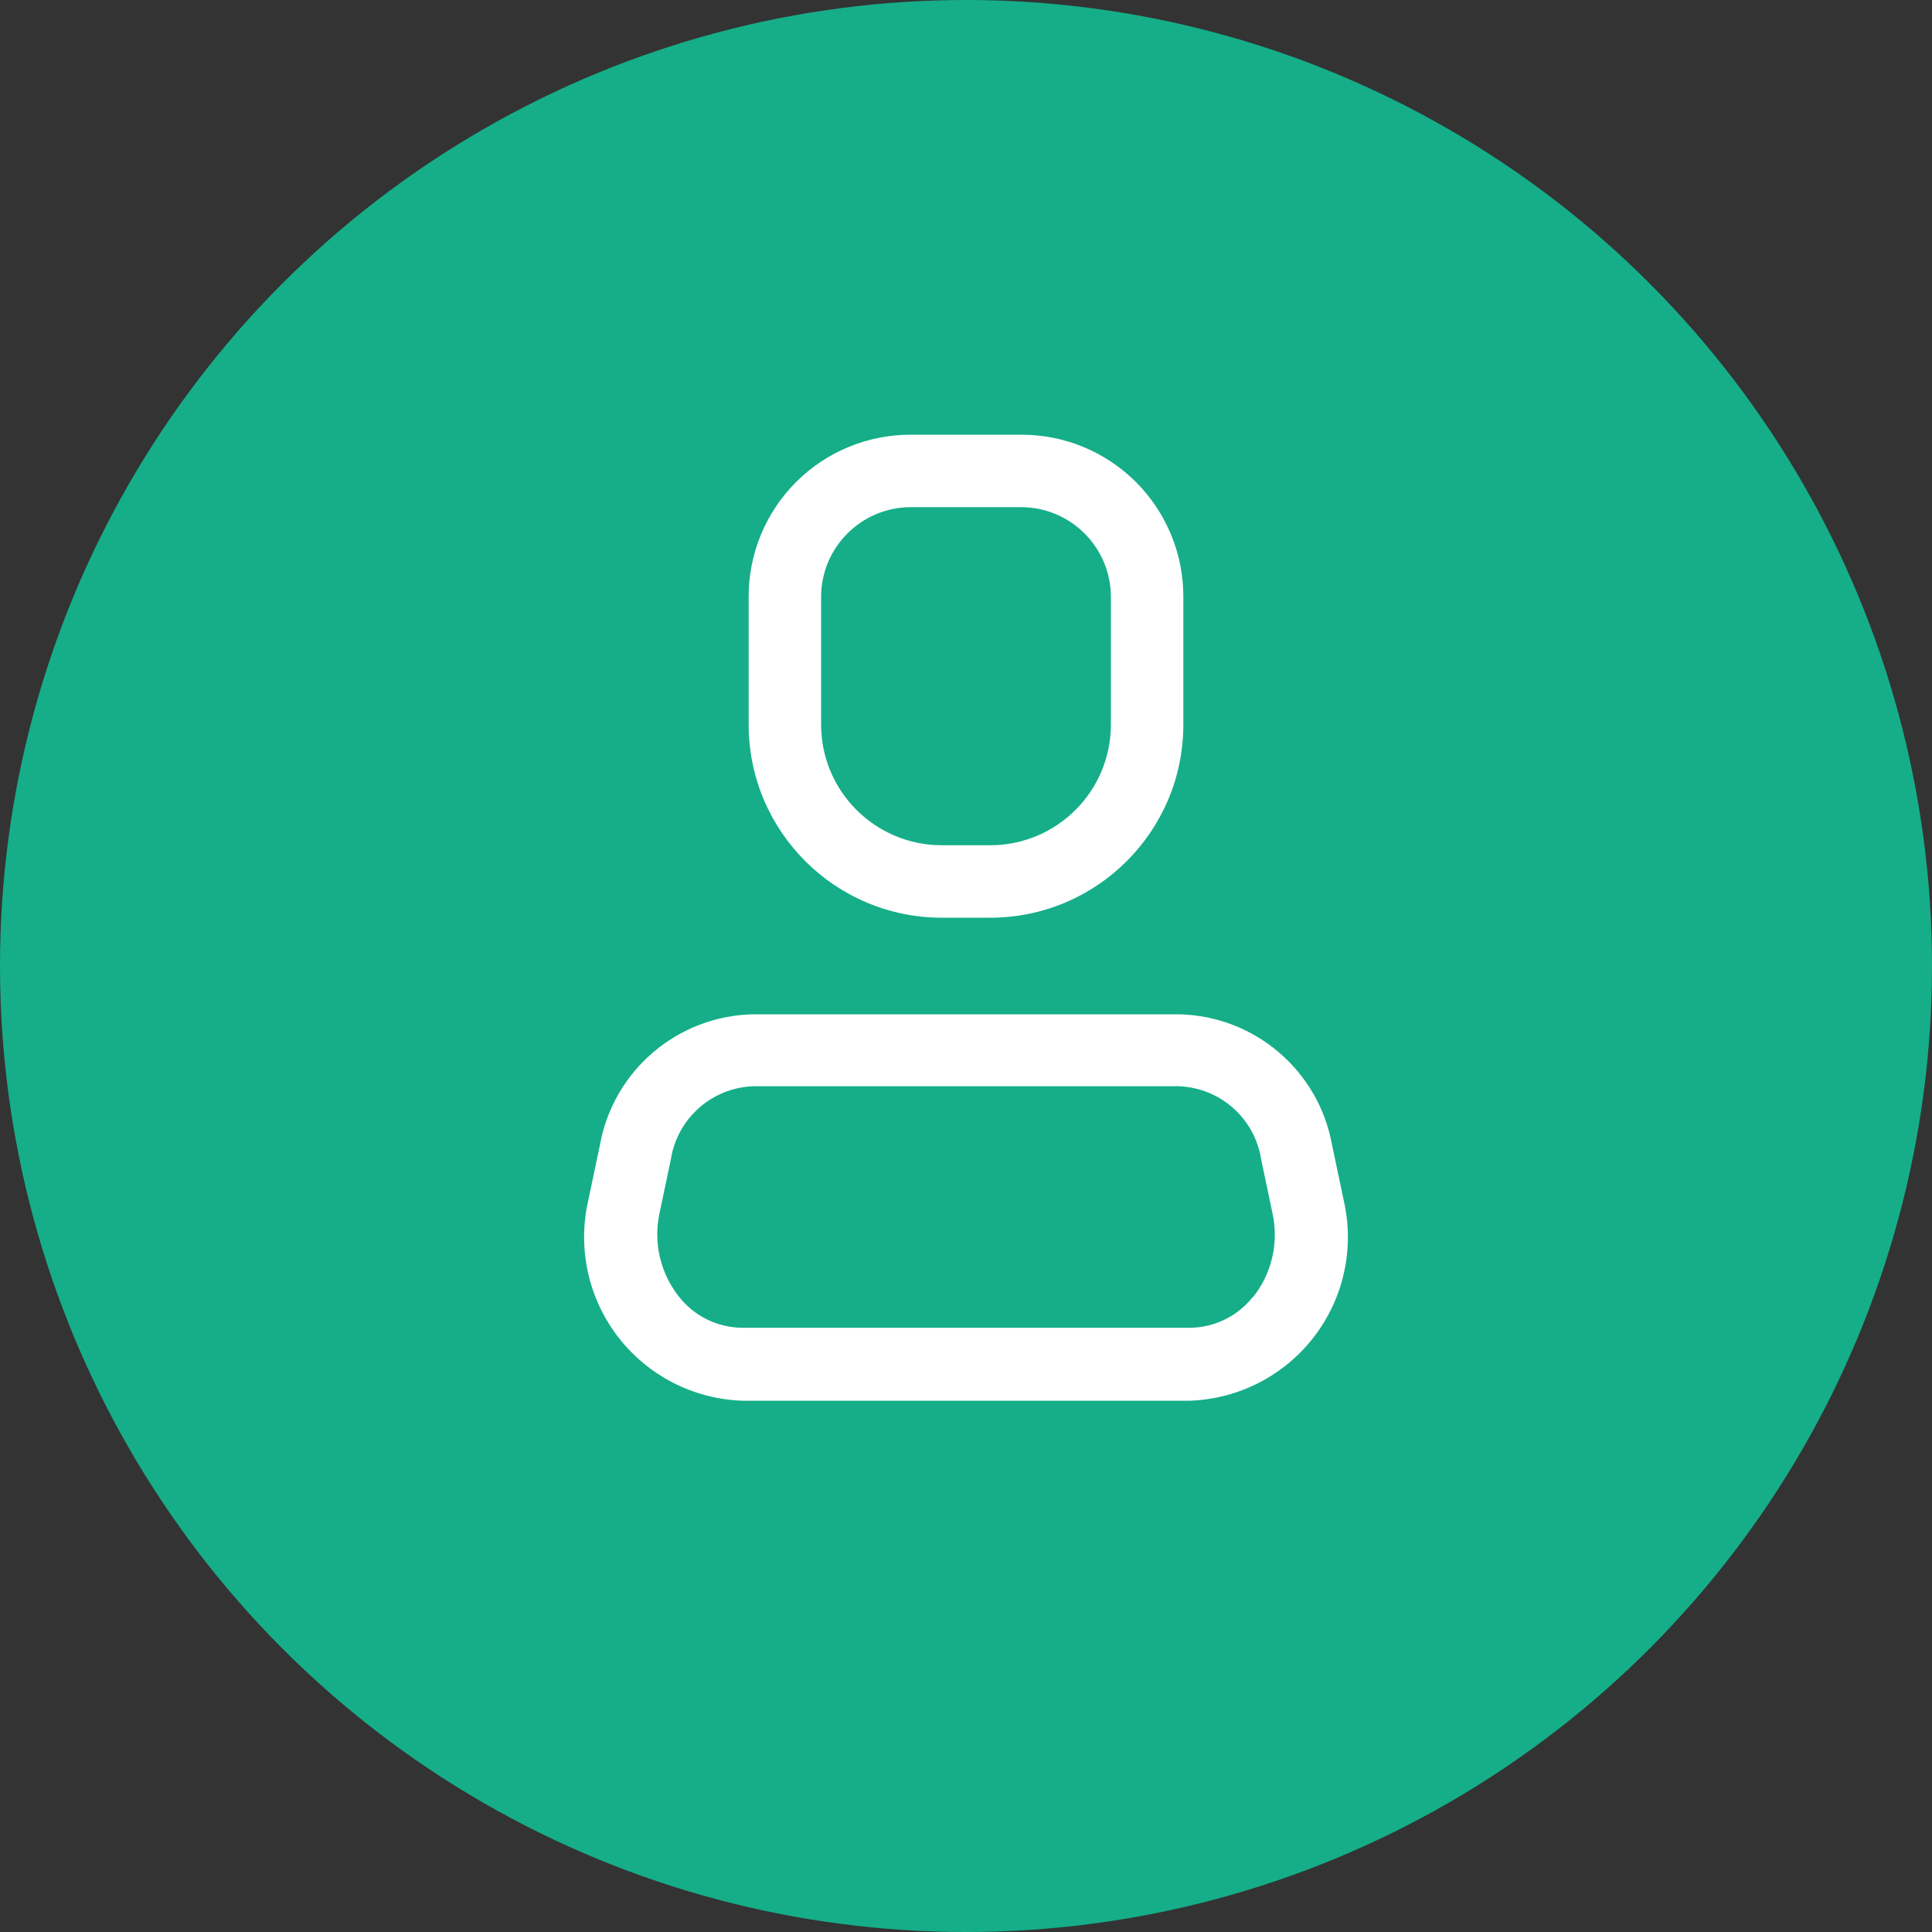
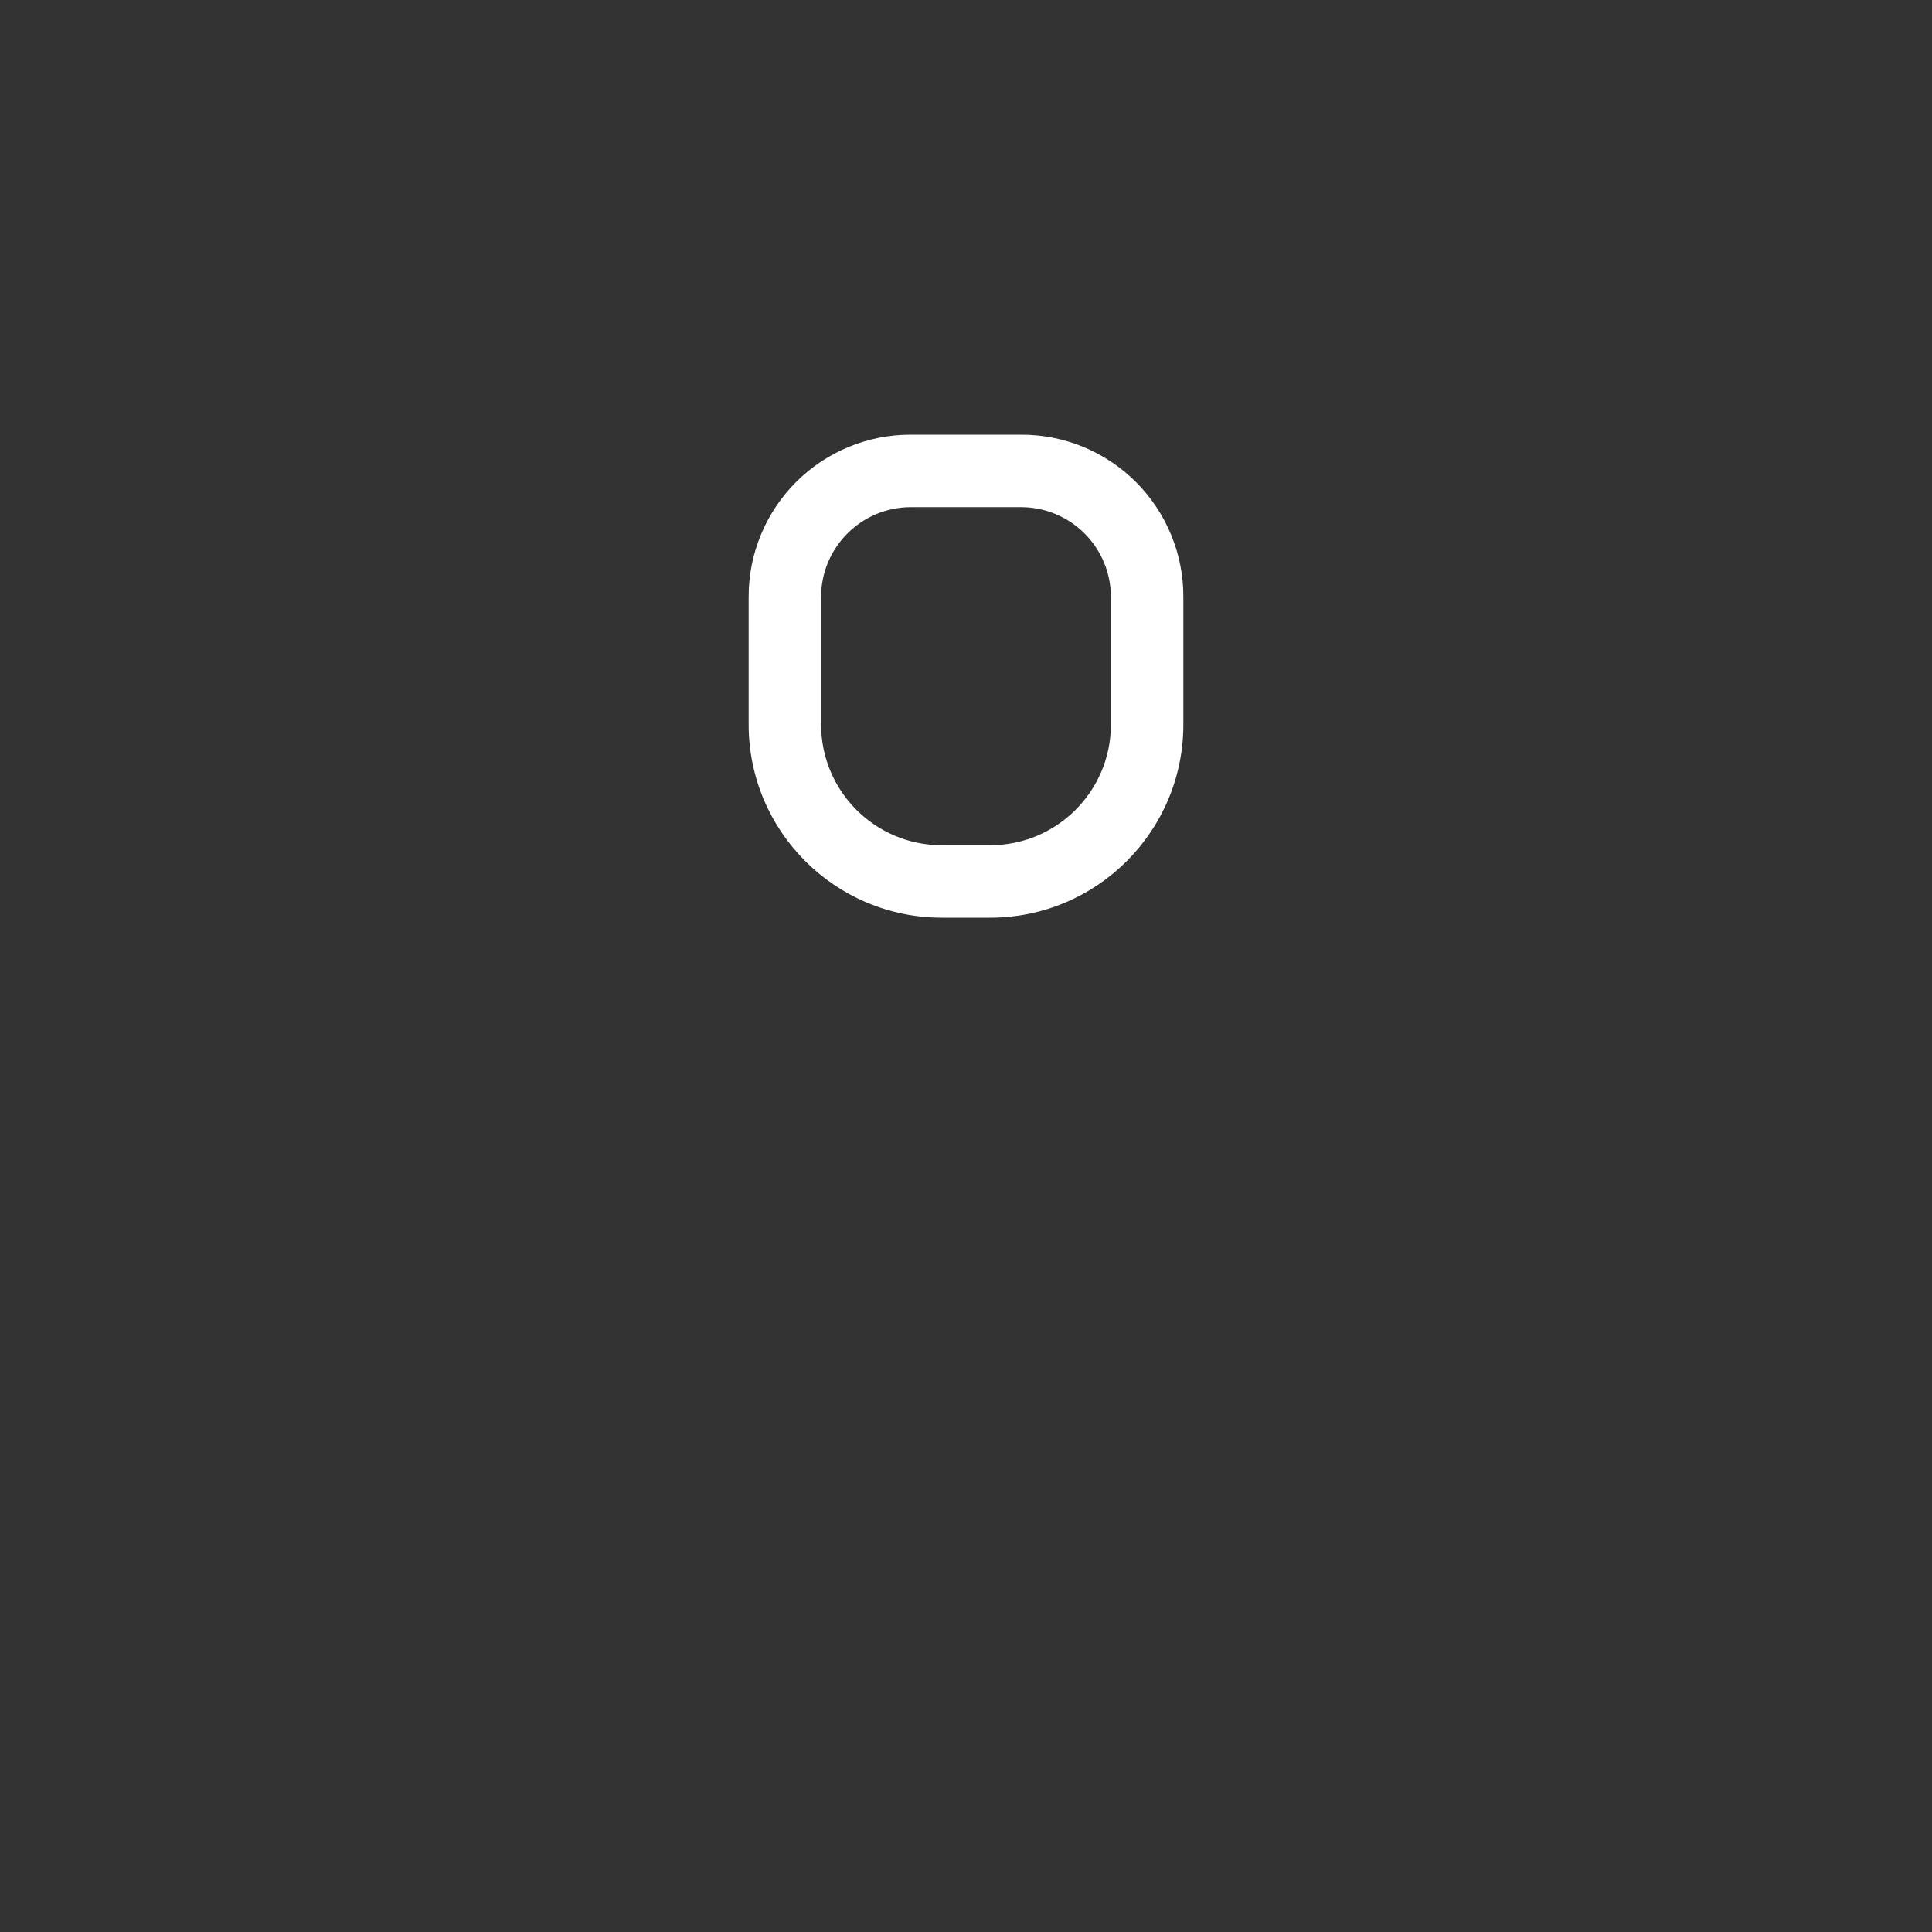
<svg xmlns="http://www.w3.org/2000/svg" width="40" height="40" viewBox="0 0 40 40" fill="none">
  <rect x="0" y="0" width="40" height="40" fill="#333333" stroke="none" />
-   <circle cx="20" cy="20" r="20" fill="#15AE88" />
-   <path fill-rule="evenodd" clip-rule="evenodd" d="M27.58 23.71L27.82 24.85C28.047 25.836 27.823 26.871 27.208 27.674C26.593 28.477 25.651 28.963 24.64 29H15.36C14.349 28.963 13.408 28.477 12.792 27.674C12.177 26.871 11.953 25.836 12.18 24.85L12.42 23.71C12.696 22.167 14.023 21.033 15.59 21H24.41C25.977 21.033 27.304 22.167 27.58 23.71ZM24.64 27.49C25.148 27.484 25.626 27.249 25.94 26.85V26.86C26.326 26.376 26.476 25.746 26.35 25.14L26.11 24C25.977 23.155 25.265 22.523 24.41 22.49H15.59C14.736 22.523 14.023 23.155 13.89 24L13.65 25.14C13.527 25.743 13.677 26.369 14.06 26.85C14.374 27.249 14.852 27.484 15.36 27.49H24.64Z" fill="white" />
  <path fill-rule="evenodd" clip-rule="evenodd" d="M20.5 19H19.5C17.291 19 15.5 17.209 15.5 15V12.36C15.497 11.468 15.851 10.612 16.481 9.981C17.112 9.35 17.968 8.997 18.86 9H21.14C22.032 8.997 22.888 9.35 23.519 9.981C24.149 10.612 24.503 11.468 24.5 12.36V15C24.5 17.209 22.709 19 20.5 19ZM18.86 10.5C17.833 10.5 17 11.333 17 12.36V15C17 16.381 18.119 17.5 19.5 17.5H20.5C21.881 17.5 23 16.381 23 15V12.36C23 11.867 22.804 11.394 22.455 11.045C22.106 10.696 21.633 10.5 21.14 10.5H18.86Z" fill="white" />
</svg>